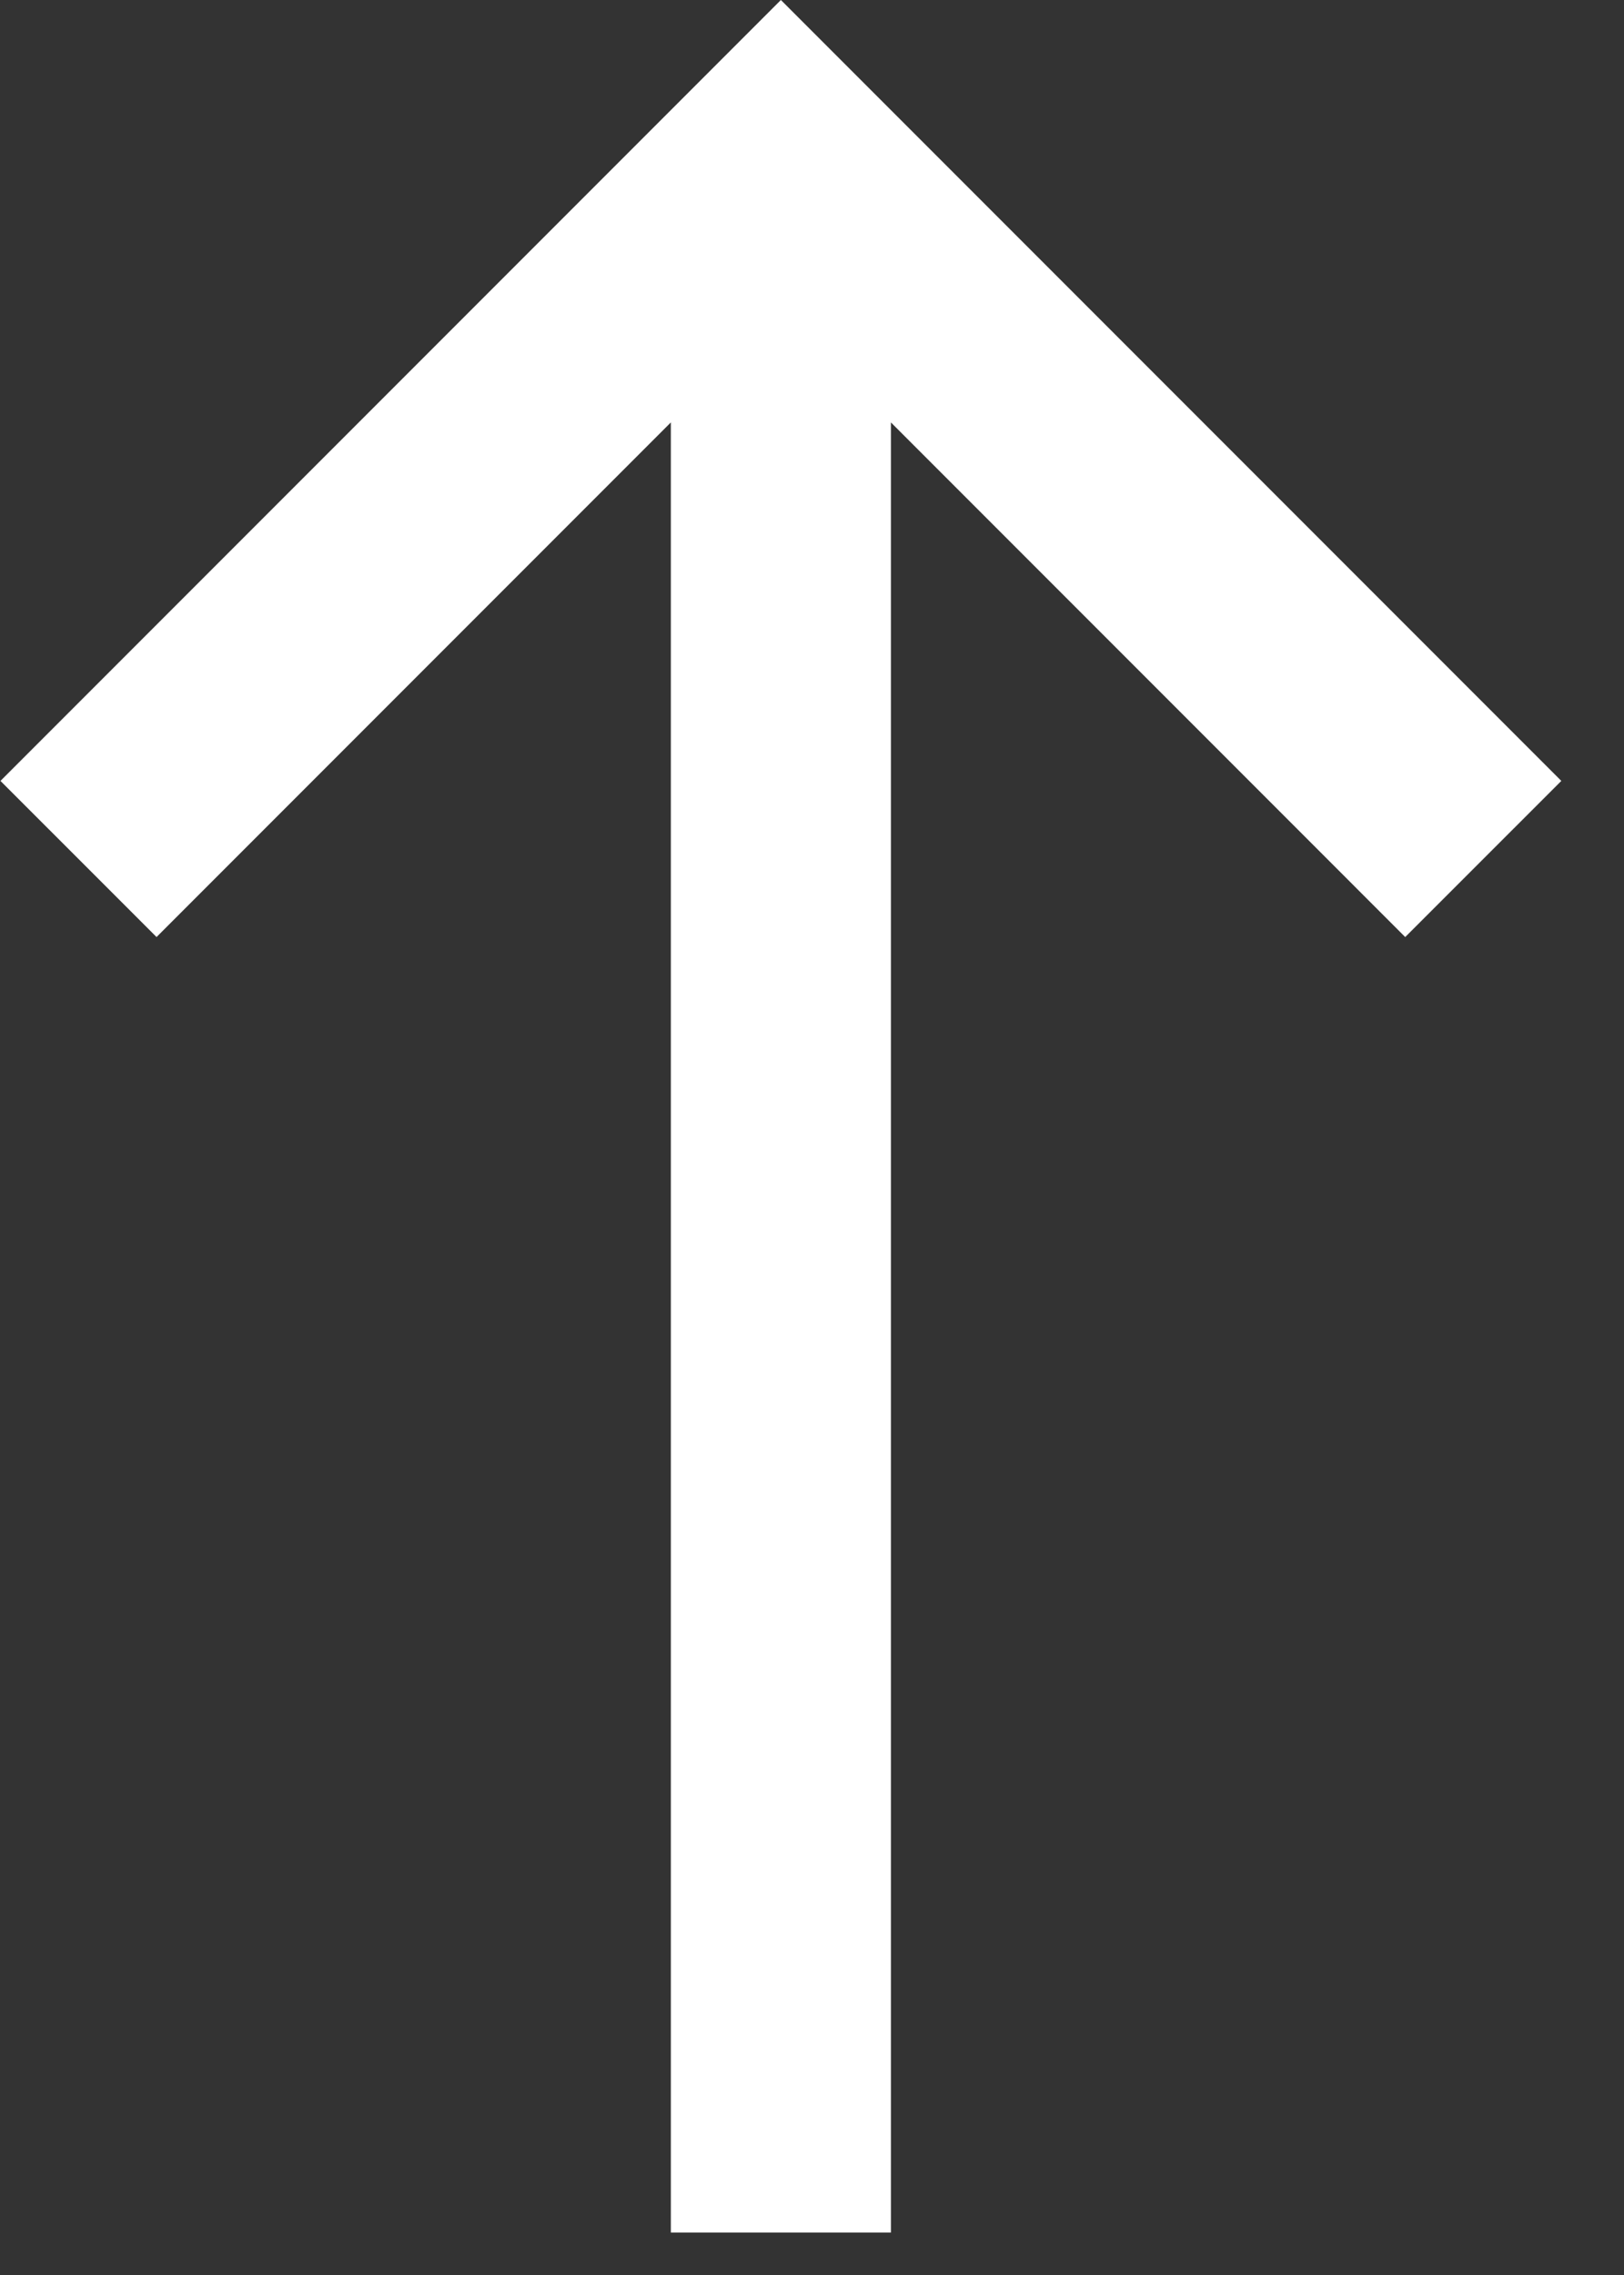
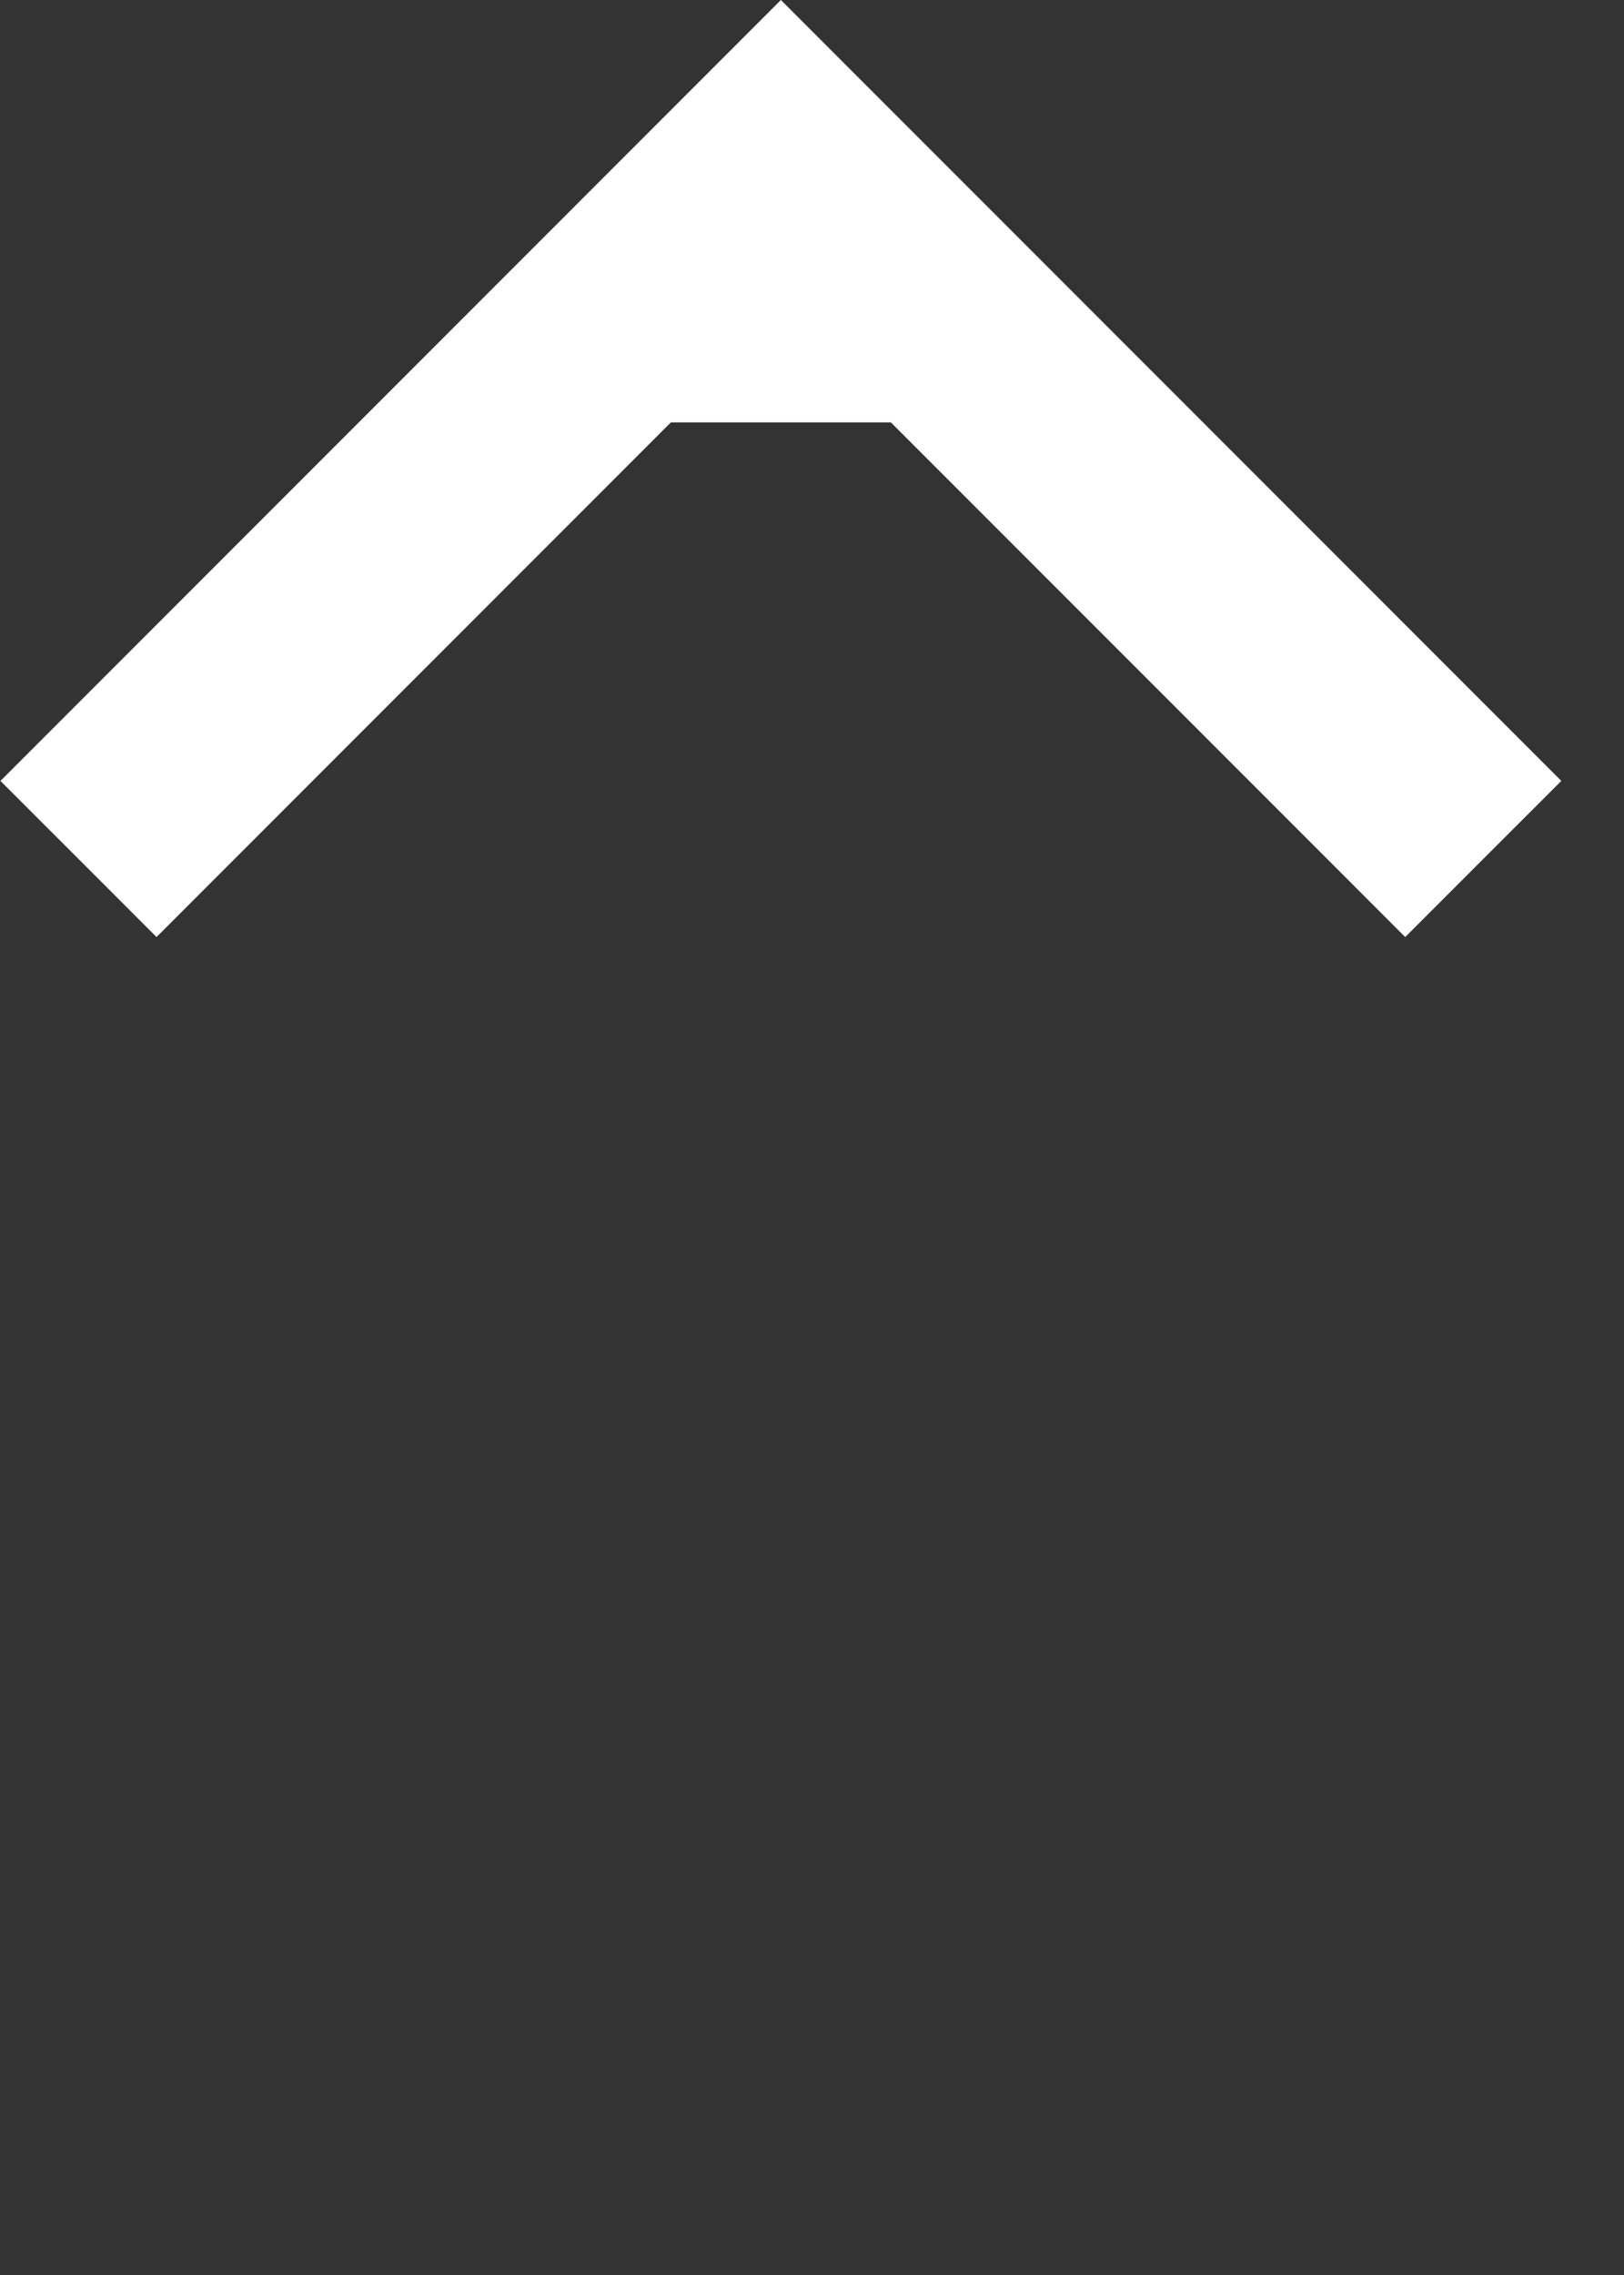
<svg xmlns="http://www.w3.org/2000/svg" width="25" height="35" viewBox="0 0 25 35" fill="none">
  <rect x="0" y="0" width="25" height="35" fill="#333333" stroke="none" />
-   <path d="M0.007 12.014L2.41 14.416L10.327 6.499L10.327 34.347H13.715L13.715 6.499L21.632 14.416L24.035 12.014L12.021 -0L0.007 12.014Z" fill="white" />
+   <path d="M0.007 12.014L2.41 14.416L10.327 6.499H13.715L13.715 6.499L21.632 14.416L24.035 12.014L12.021 -0L0.007 12.014Z" fill="white" />
</svg>